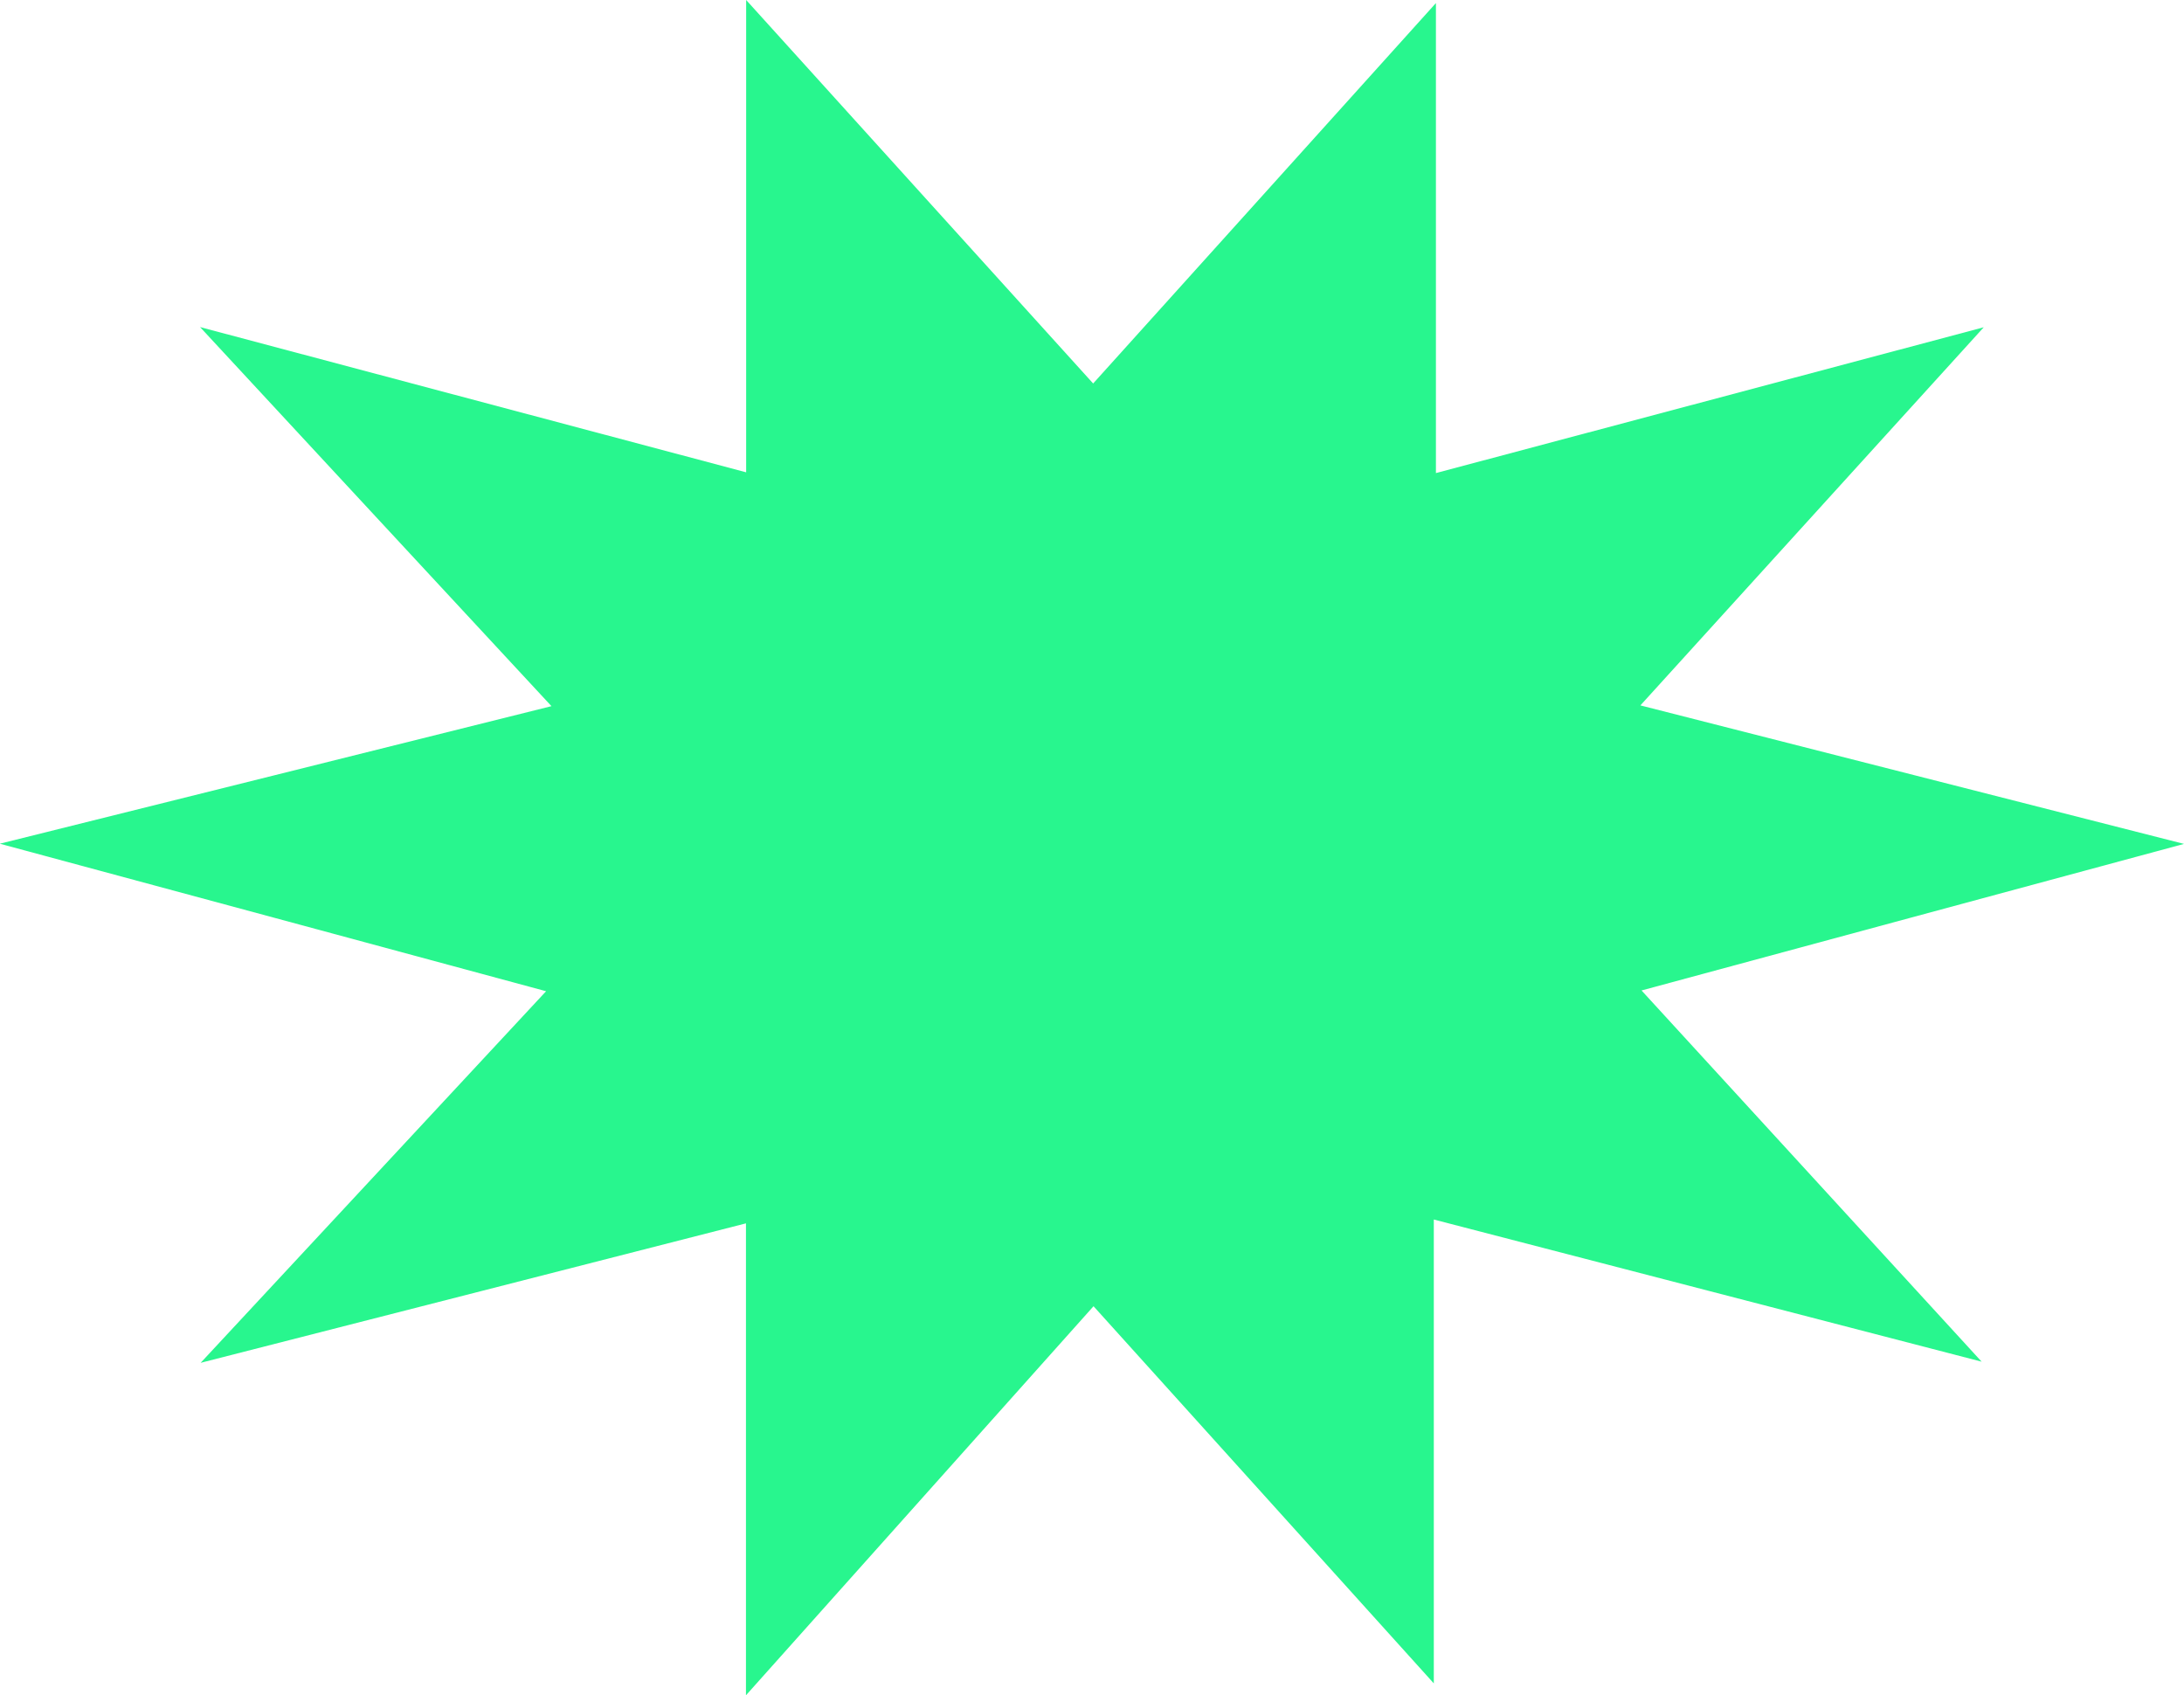
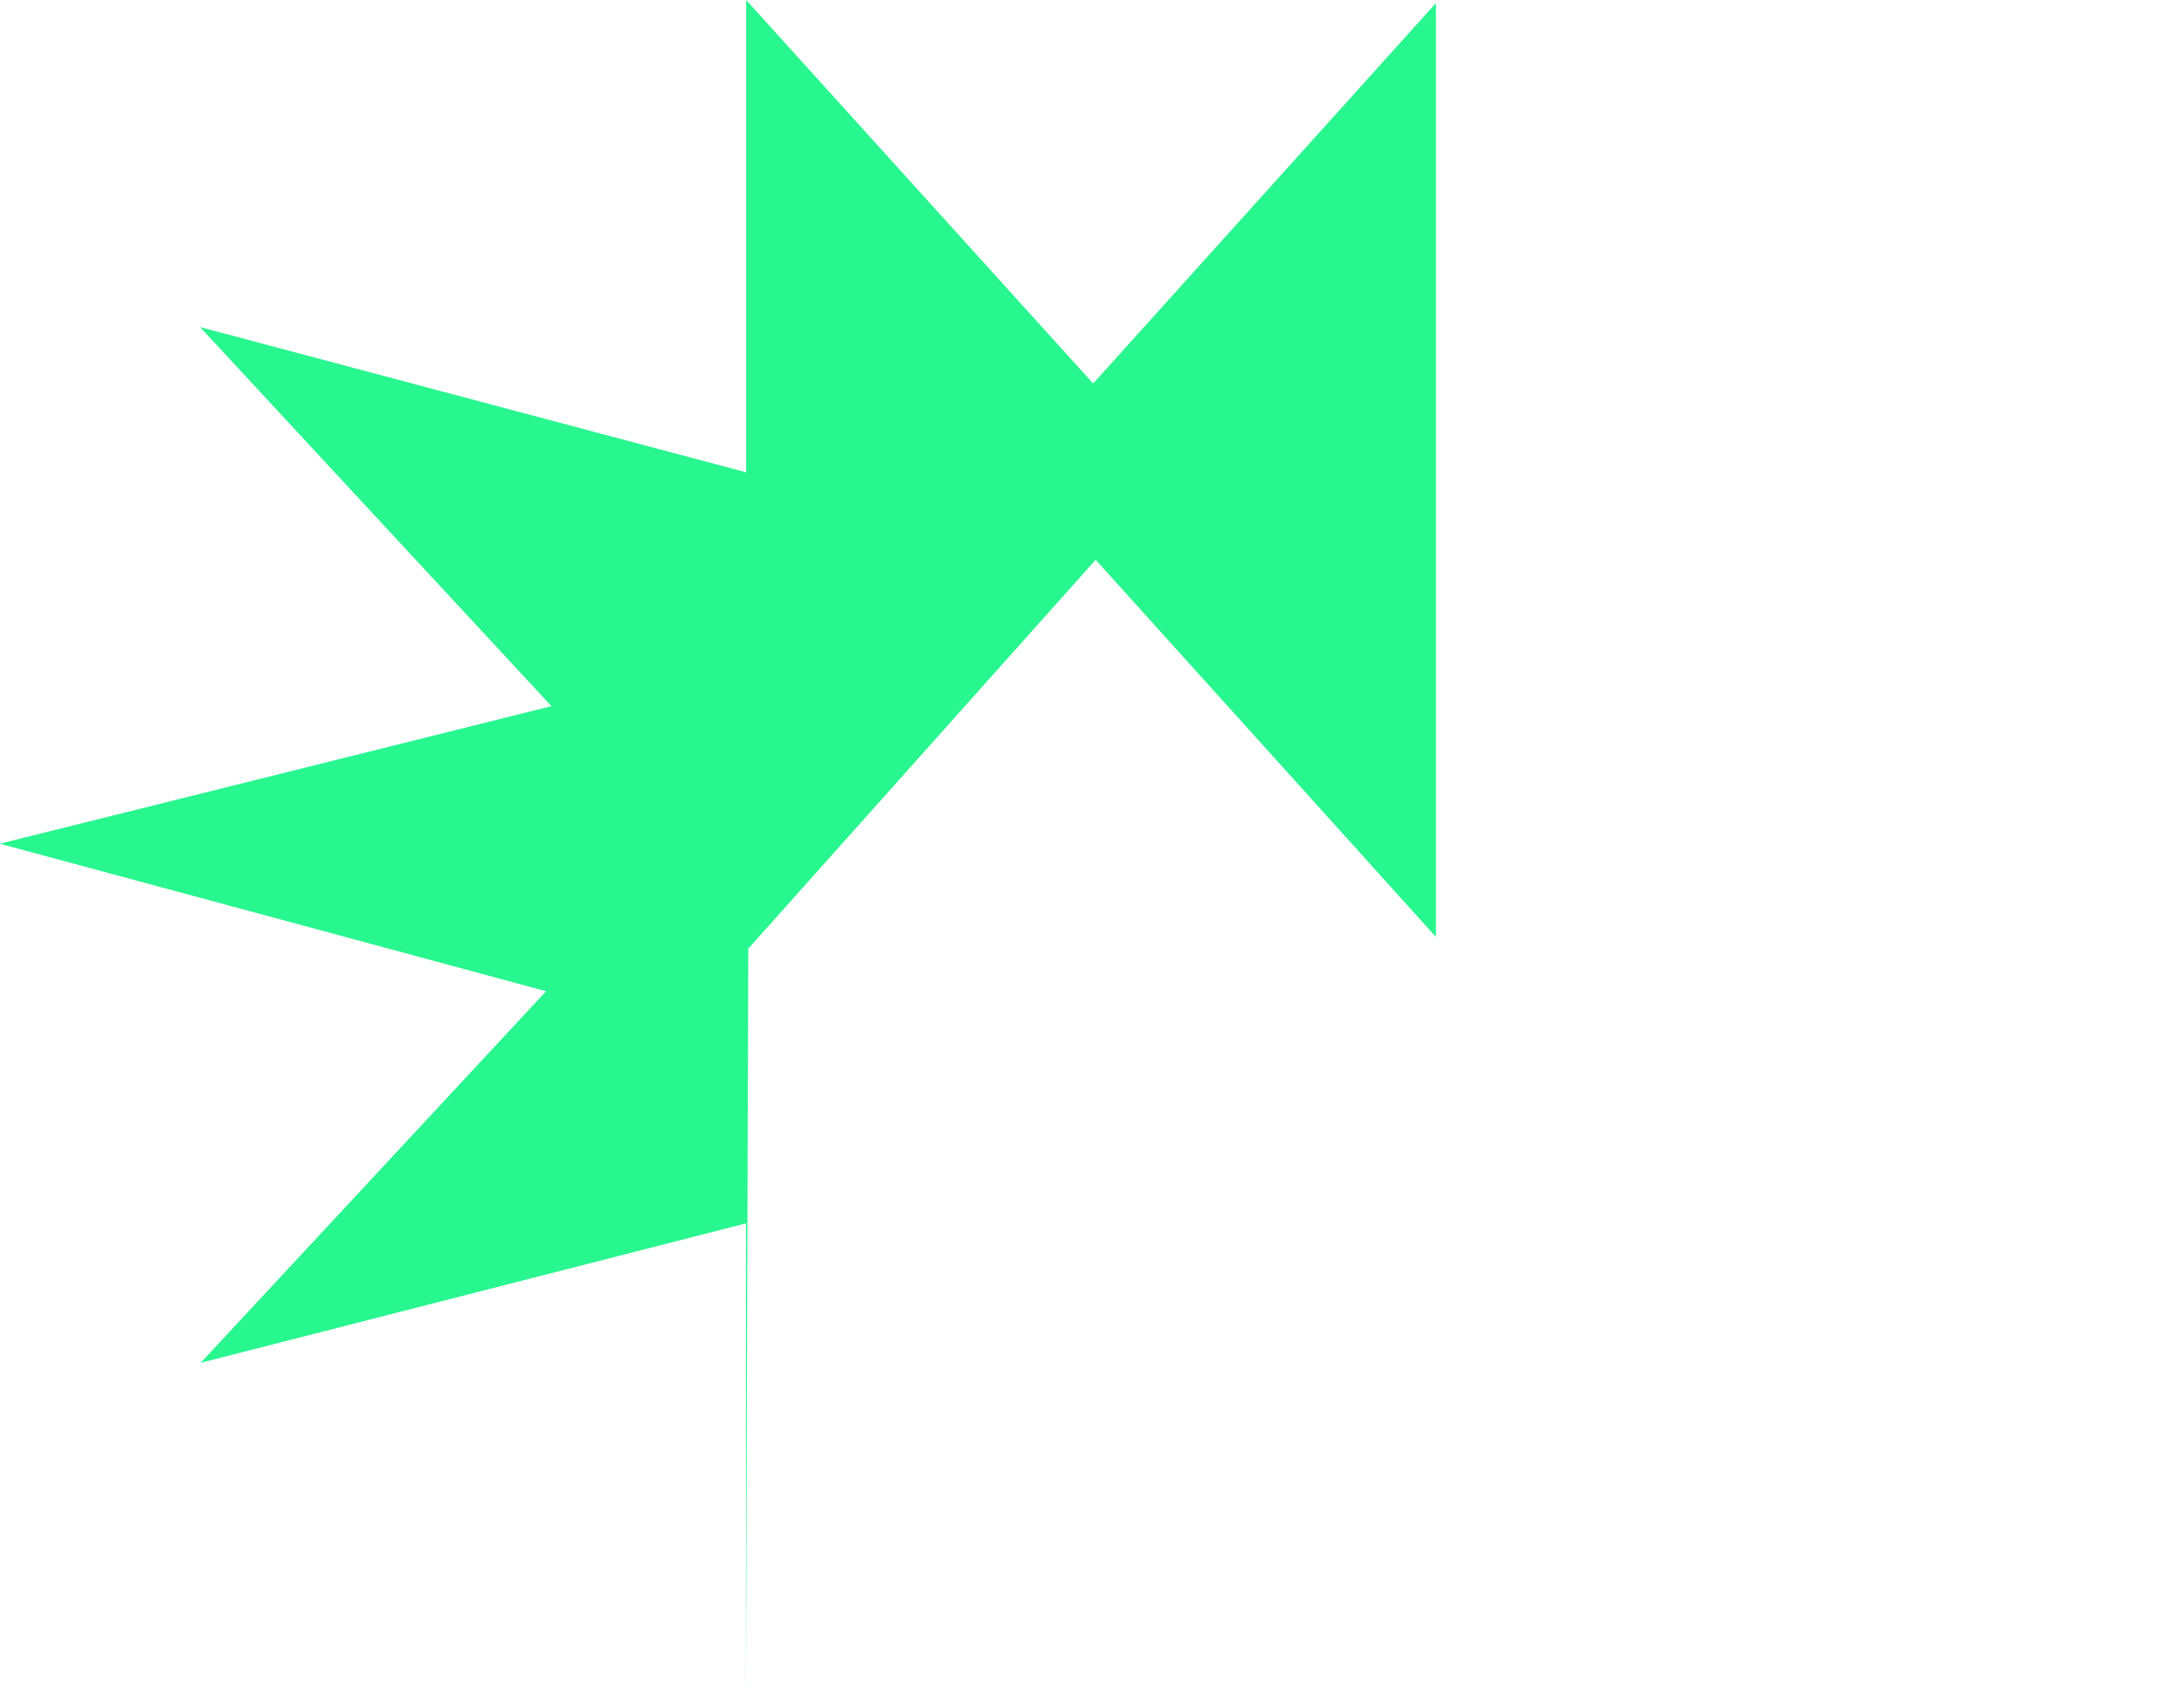
<svg xmlns="http://www.w3.org/2000/svg" id="Layer_2" data-name="Layer 2" viewBox="0 0 113.86 88.37">
  <defs>
    <style> .cls-1 { fill: #28f68e; } </style>
  </defs>
  <g id="Layer_1-2" data-name="Layer 1">
-     <path class="cls-1" d="M38.89,88.37v-24.6c-9.39,2.4-17.97,4.6-28.43,7.27,6.43-6.92,11.62-12.5,18.01-19.37-9.87-2.67-18.36-4.96-28.48-7.69,10.04-2.5,18.43-4.59,28.76-7.17-6.47-6.98-11.84-12.76-18.32-19.76,10.11,2.69,18.69,4.97,28.47,7.57V0c6.79,7.5,12.11,13.39,18.09,19.99,5.82-6.46,11.1-12.31,17.87-19.83V24.66c9.77-2.6,18.2-4.84,28.56-7.6-6.38,7.02-11.59,12.76-17.9,19.71,9.96,2.54,18.29,4.66,28.34,7.22-10.03,2.71-18.38,4.96-28.28,7.64,6.15,6.71,11.32,12.36,17.73,19.35-10.38-2.69-18.95-4.92-28.56-7.41v24.18c-6.57-7.28-11.68-12.94-17.74-19.66-5.81,6.51-11.26,12.6-18.11,20.27Z" />
+     <path class="cls-1" d="M38.89,88.37v-24.6c-9.39,2.4-17.97,4.6-28.43,7.27,6.43-6.92,11.62-12.5,18.01-19.37-9.87-2.67-18.36-4.96-28.48-7.69,10.04-2.5,18.43-4.59,28.76-7.17-6.47-6.98-11.84-12.76-18.32-19.76,10.11,2.69,18.69,4.97,28.47,7.57V0c6.79,7.5,12.11,13.39,18.09,19.99,5.82-6.46,11.1-12.31,17.87-19.83V24.66v24.18c-6.57-7.28-11.68-12.94-17.74-19.66-5.81,6.51-11.26,12.6-18.11,20.27Z" />
  </g>
</svg>